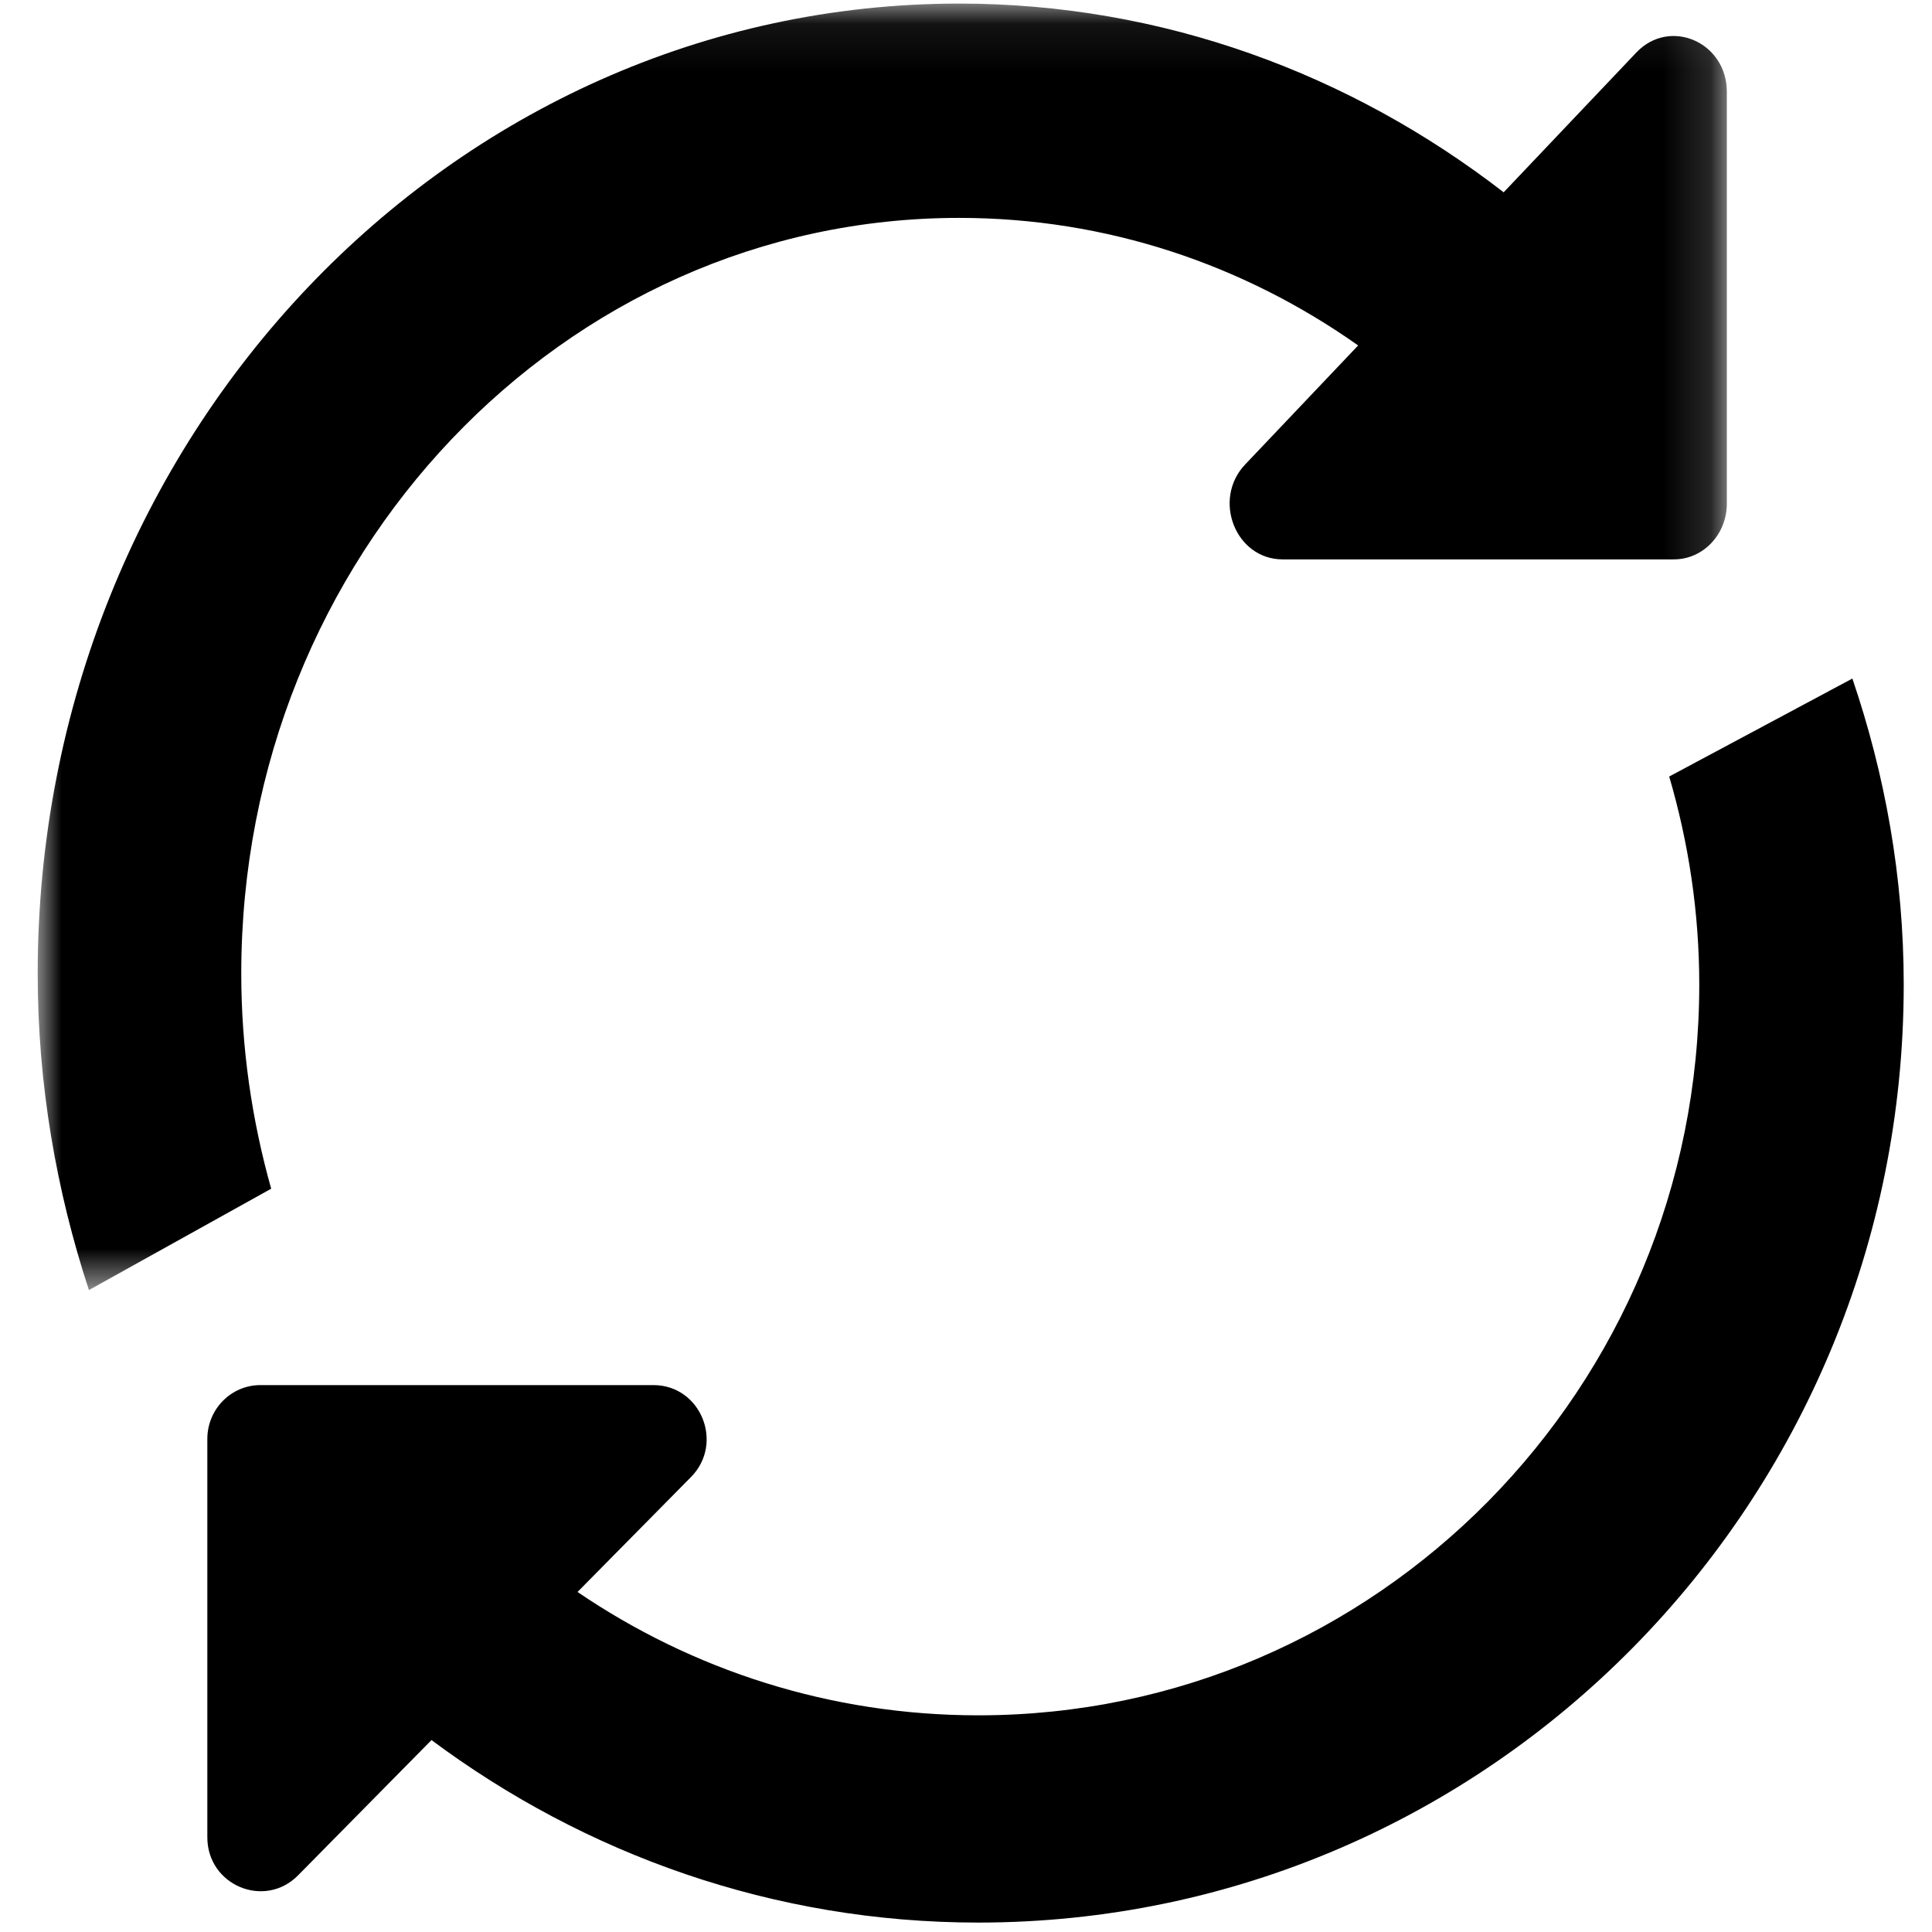
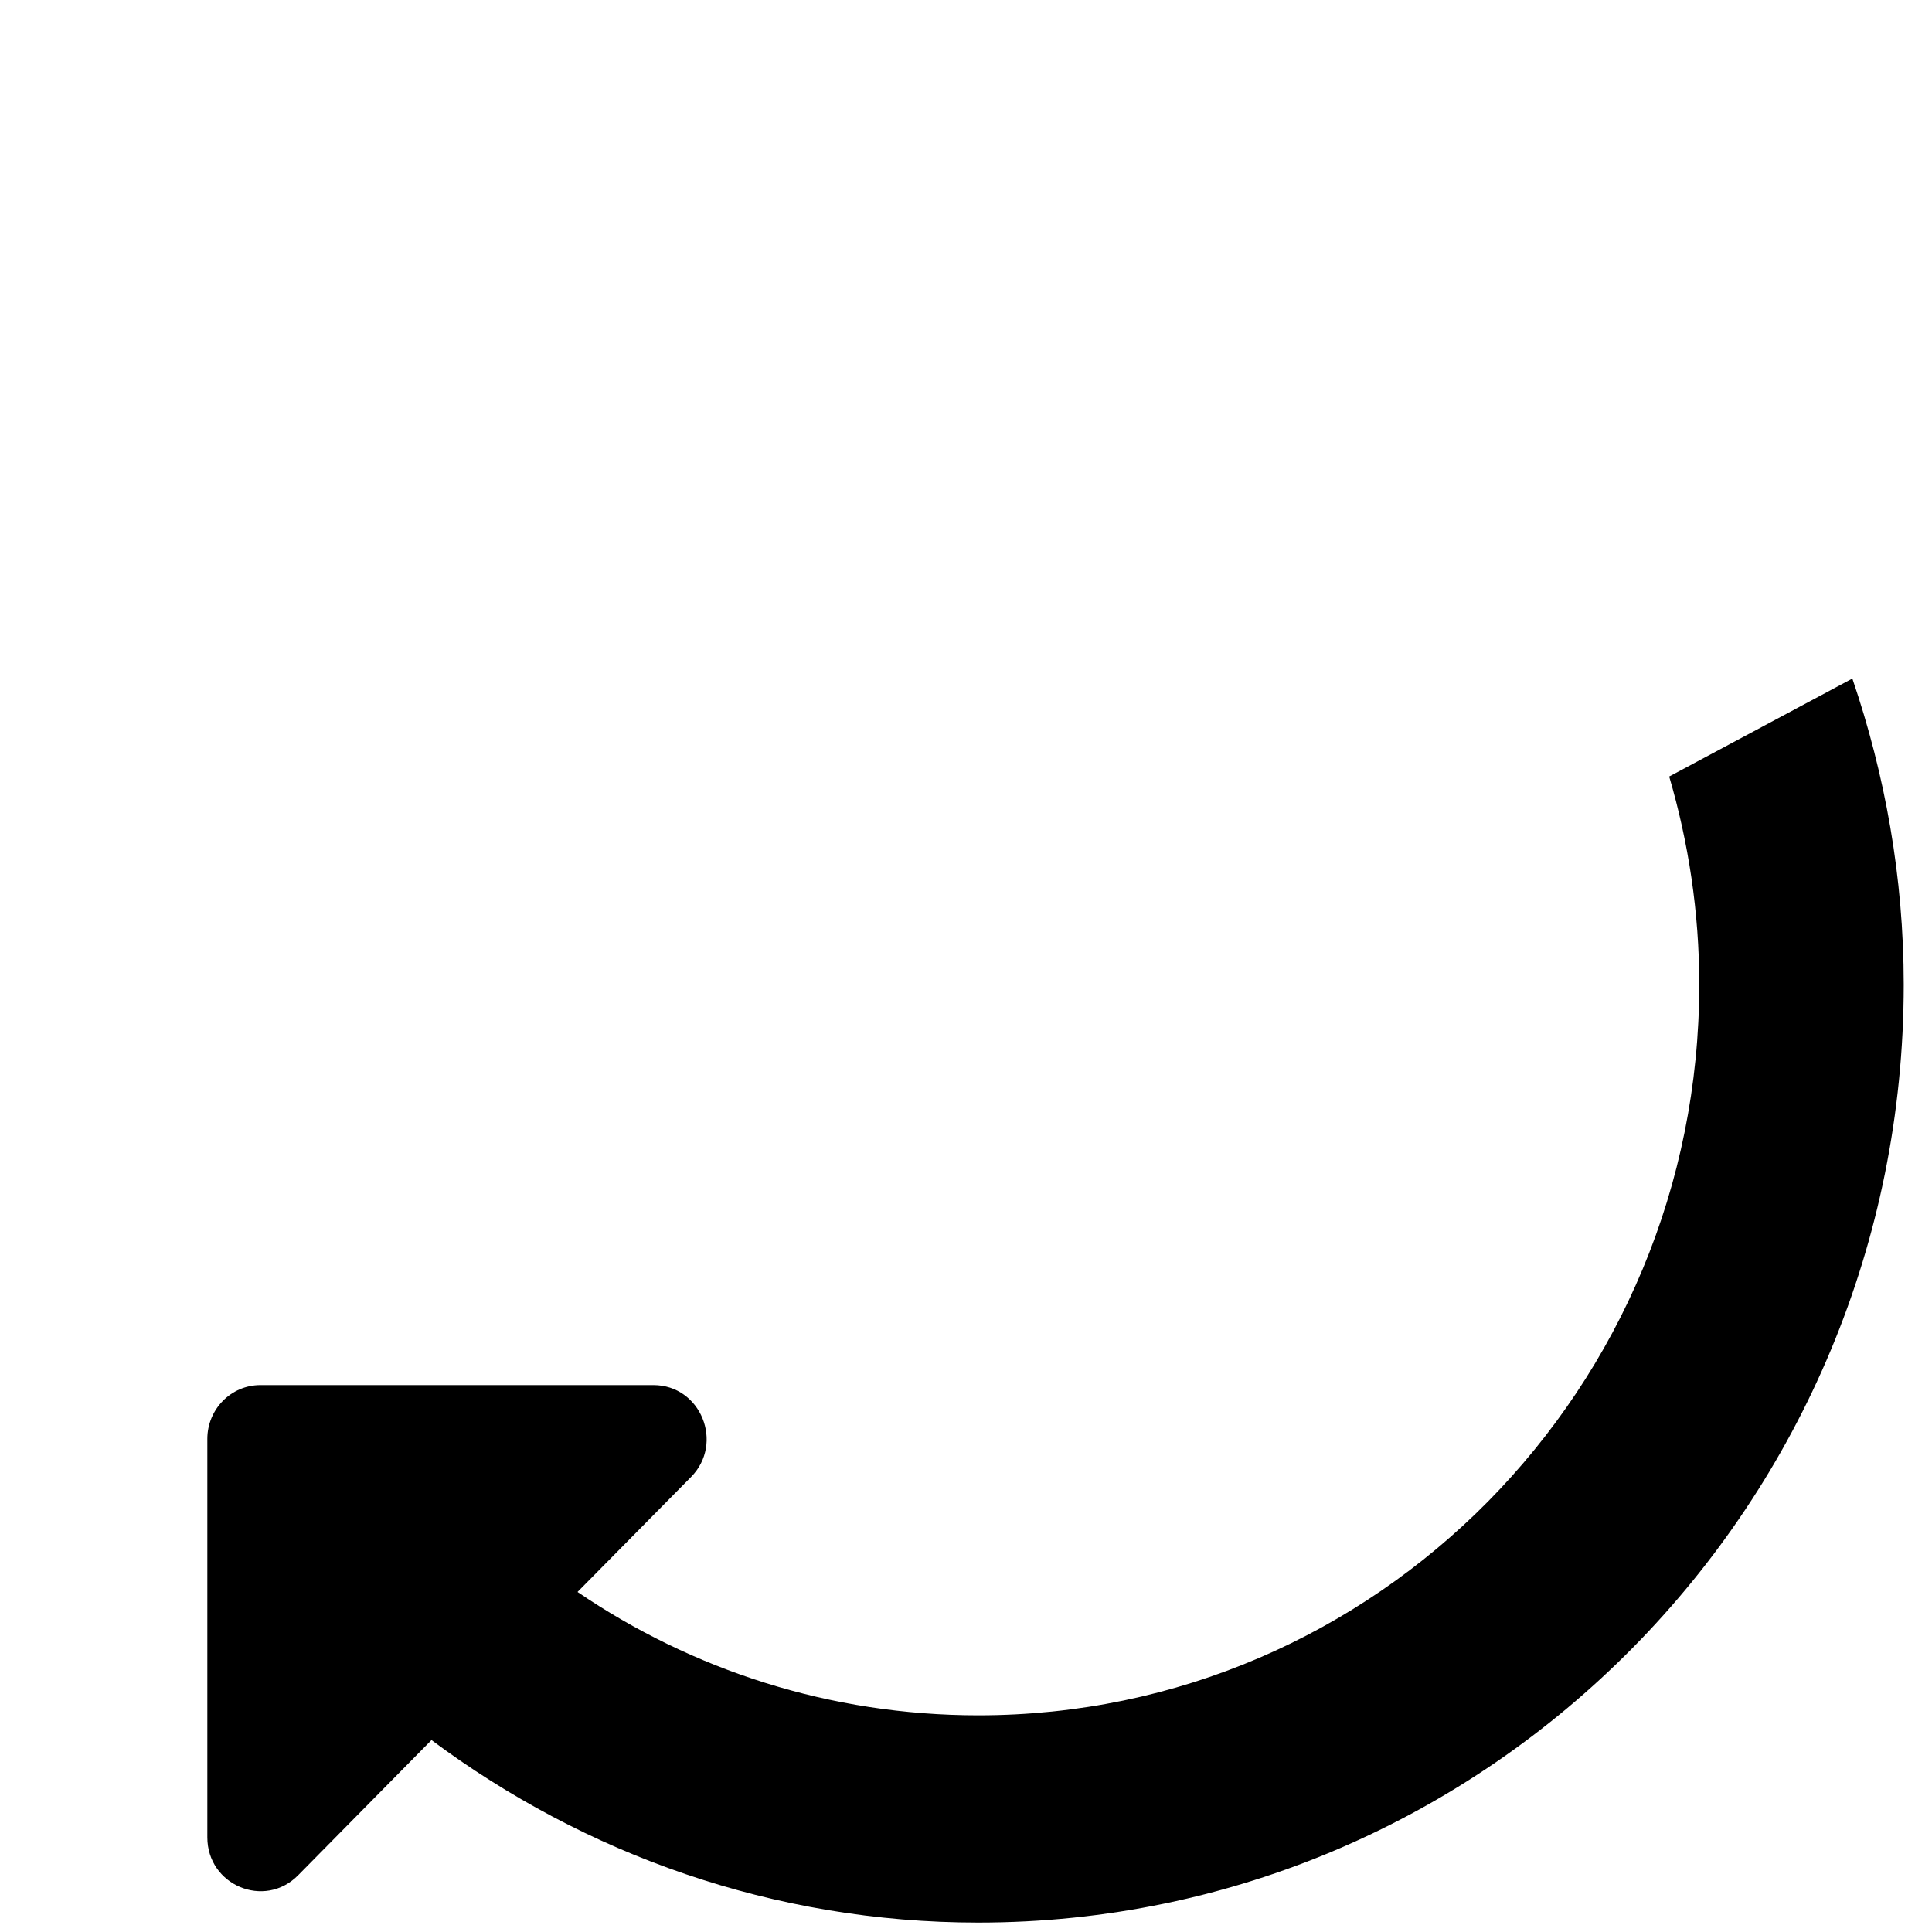
<svg xmlns="http://www.w3.org/2000/svg" xmlns:xlink="http://www.w3.org/1999/xlink" width="41px" height="41px" viewBox="0 0 41 41" version="1.1">
  <title>ico/autosave</title>
  <desc>Created with Sketch.</desc>
  <defs>
-     <polygon id="path-1" points="0 0.076 35.846 0.076 35.846 27.377 0 27.377" />
-   </defs>
+     </defs>
  <g id="1.2" stroke="none" stroke-width="1" fill="none" fill-rule="evenodd">
    <g id="Web2vi-Refonte-Site-1.2-Fonctionnalites" transform="translate(-894, -774)">
      <g id="ico/update" transform="translate(884, 765)">
        <g id="Group-6" transform="translate(10.8, 8.4)">
          <g id="Group-3" transform="translate(0, 0.6)">
            <mask id="mask-2" fill="white">
              <use xlink:href="#path-1" />
            </mask>
            <g id="Clip-2" />
-             <path d="M4.32,20.659 C4.321,16.224 6.022,12.228 8.783,9.321 C11.546,6.415 15.34,4.625 19.554,4.624 C22.694,4.624 25.6,5.621 28.022,7.331 L25.626,9.855 C24.919,10.597 25.419,11.871 26.42,11.871 L29.808,11.871 L34.724,11.871 C35.343,11.871 35.846,11.341 35.846,10.688 L35.846,8.515 L35.846,1.948 C35.846,0.895 34.638,0.369 33.929,1.111 L31.11,4.081 C27.87,1.575 23.882,0.076 19.554,0.076 C8.754,0.078 0.001,9.291 0,20.659 C0,23.015 0.395,25.269 1.087,27.377 L4.955,25.226 C4.548,23.78 4.32,22.249 4.32,20.659" id="Fill-1" fill="#000000" mask="url(#mask-2)" />
          </g>
          <path d="M34.623,17.079 C35.033,18.478 35.261,19.958 35.261,21.495 C35.26,25.784 33.553,29.648 30.781,32.461 C28.005,35.271 24.193,37.001 19.961,37.002 C16.809,37.001 13.889,36.038 11.456,34.384 L13.864,31.945 C14.574,31.226 14.071,29.994 13.067,29.994 L9.664,29.994 L4.725,29.994 C4.103,29.994 3.6,30.507 3.6,31.136 L3.6,33.24 L3.6,39.591 C3.6,40.608 4.813,41.117 5.524,40.399 L8.357,37.527 C11.611,39.95 15.614,41.4 19.961,41.4 C30.808,41.399 39.599,32.489 39.6,21.495 C39.6,19.217 39.204,17.038 38.51,15 L34.623,17.079 Z" id="Fill-4" fill="#000000" />
        </g>
      </g>
    </g>
  </g>
</svg>